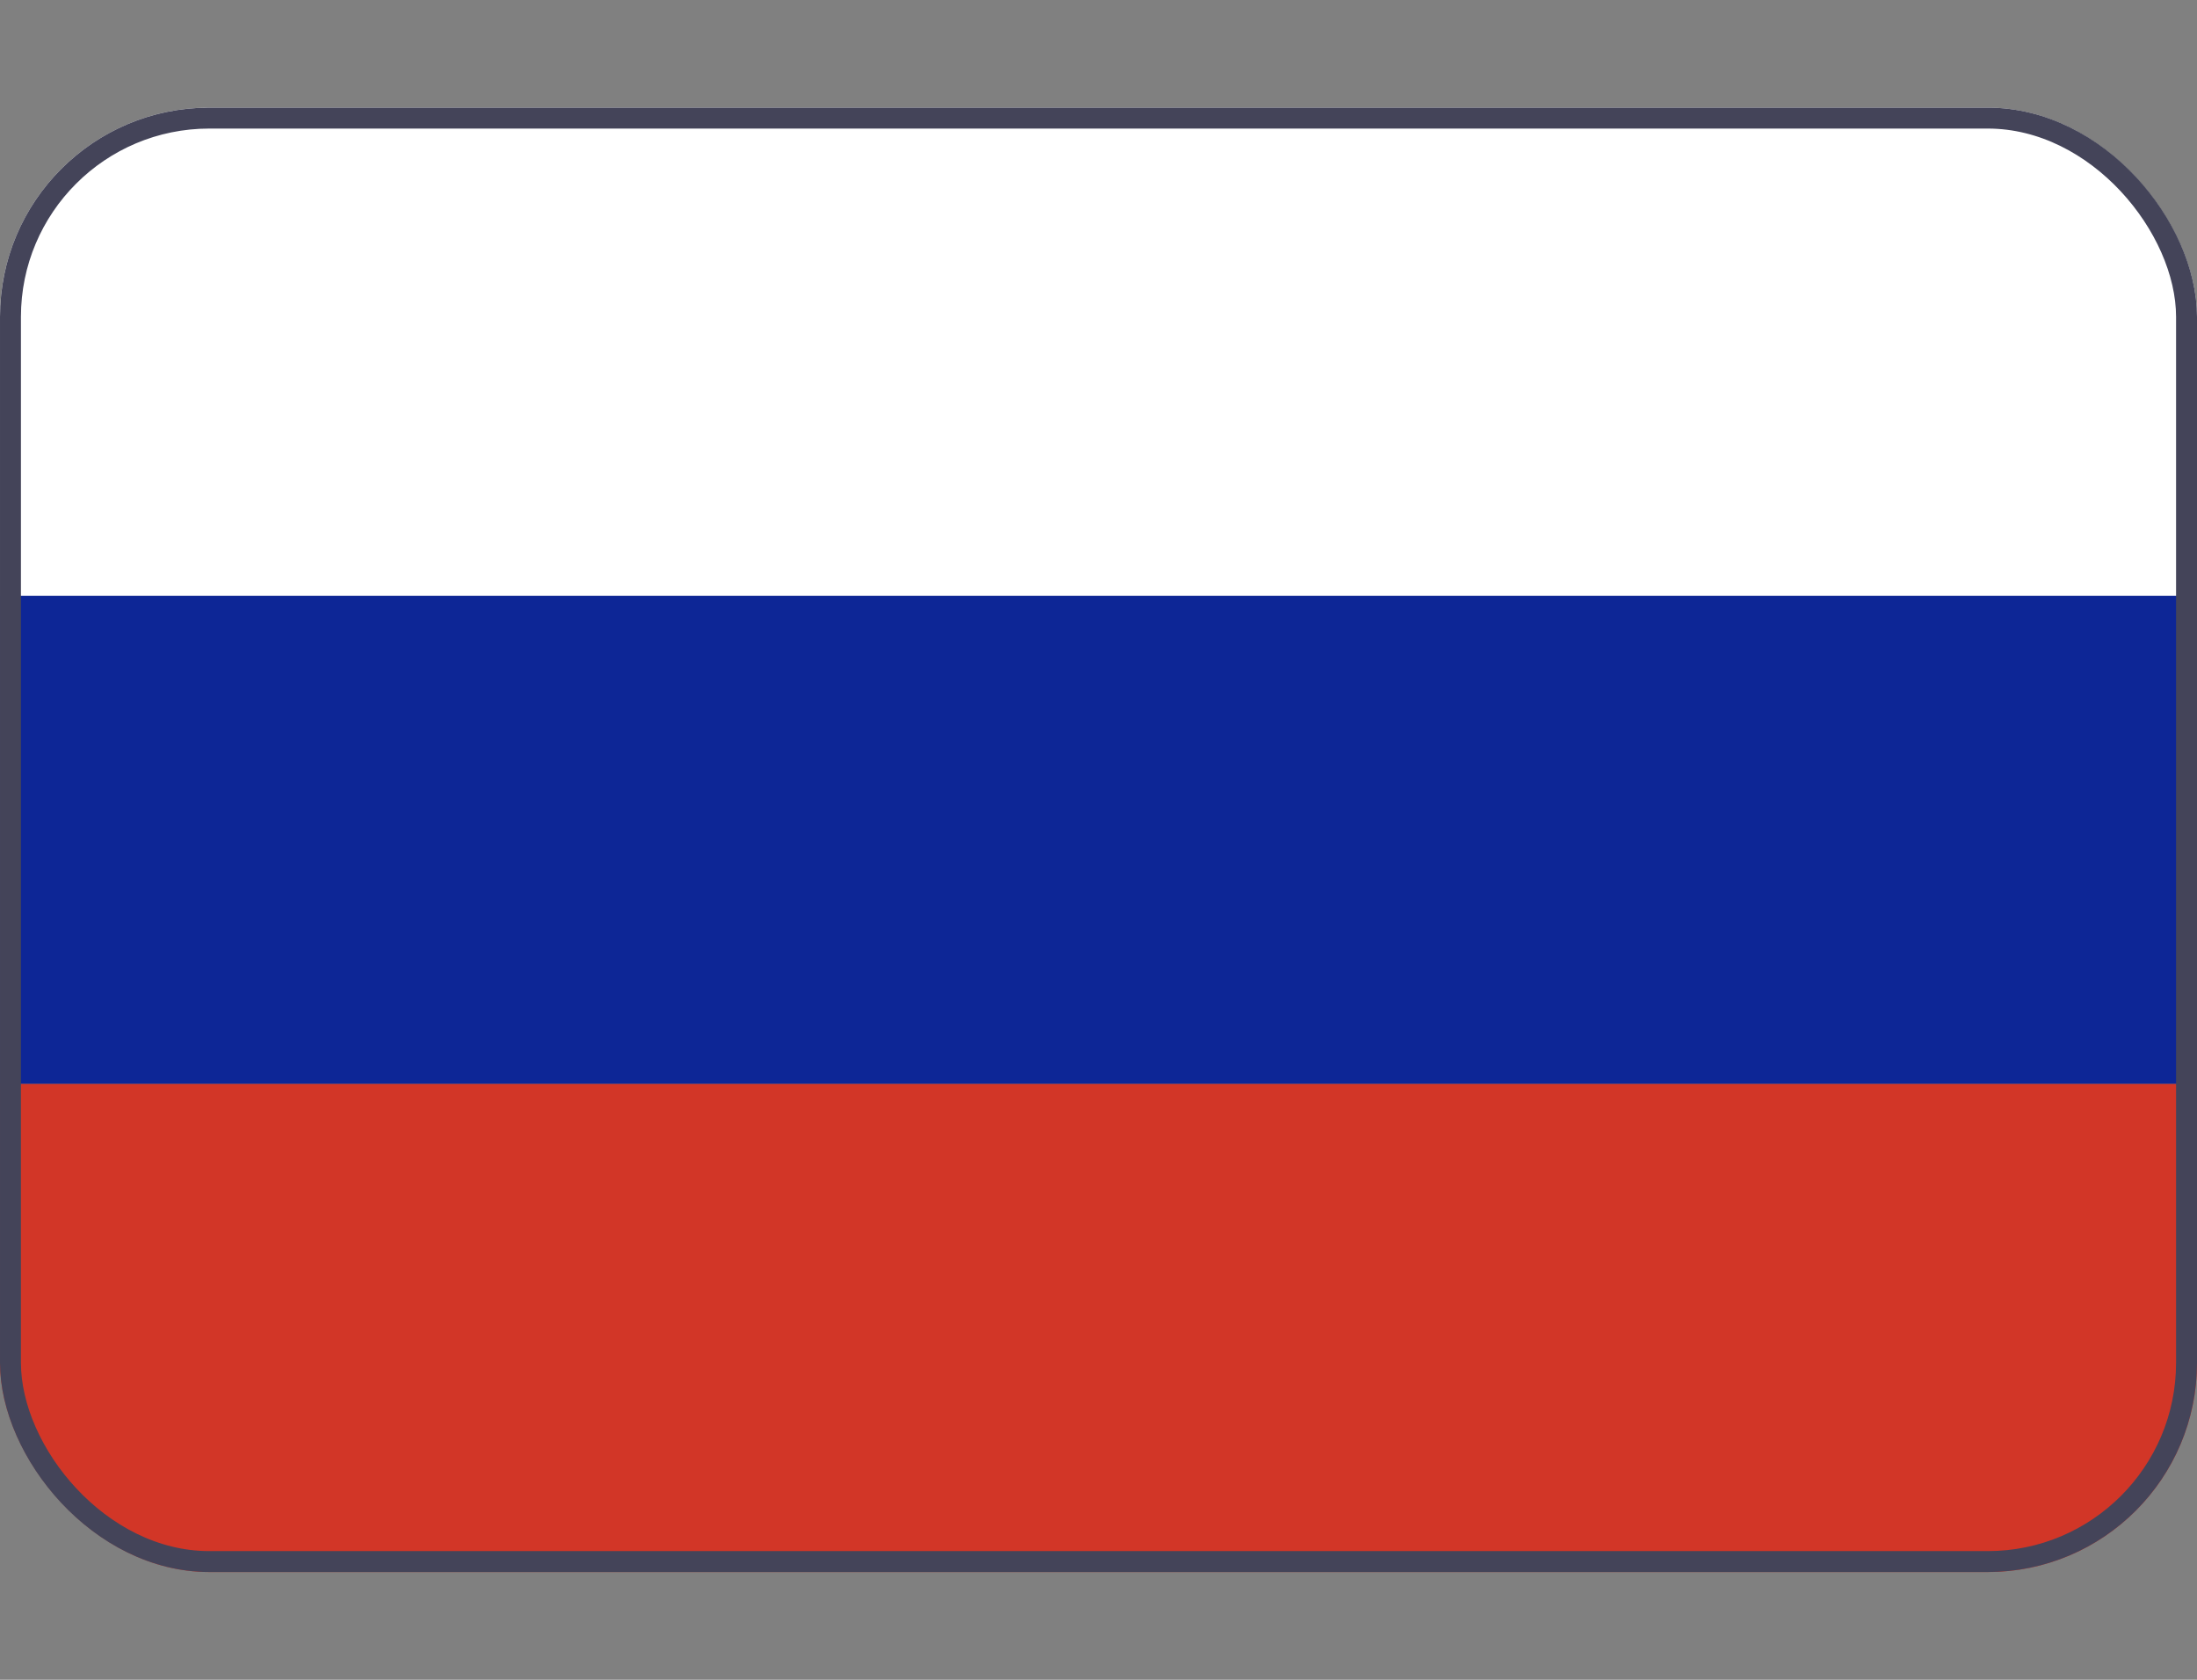
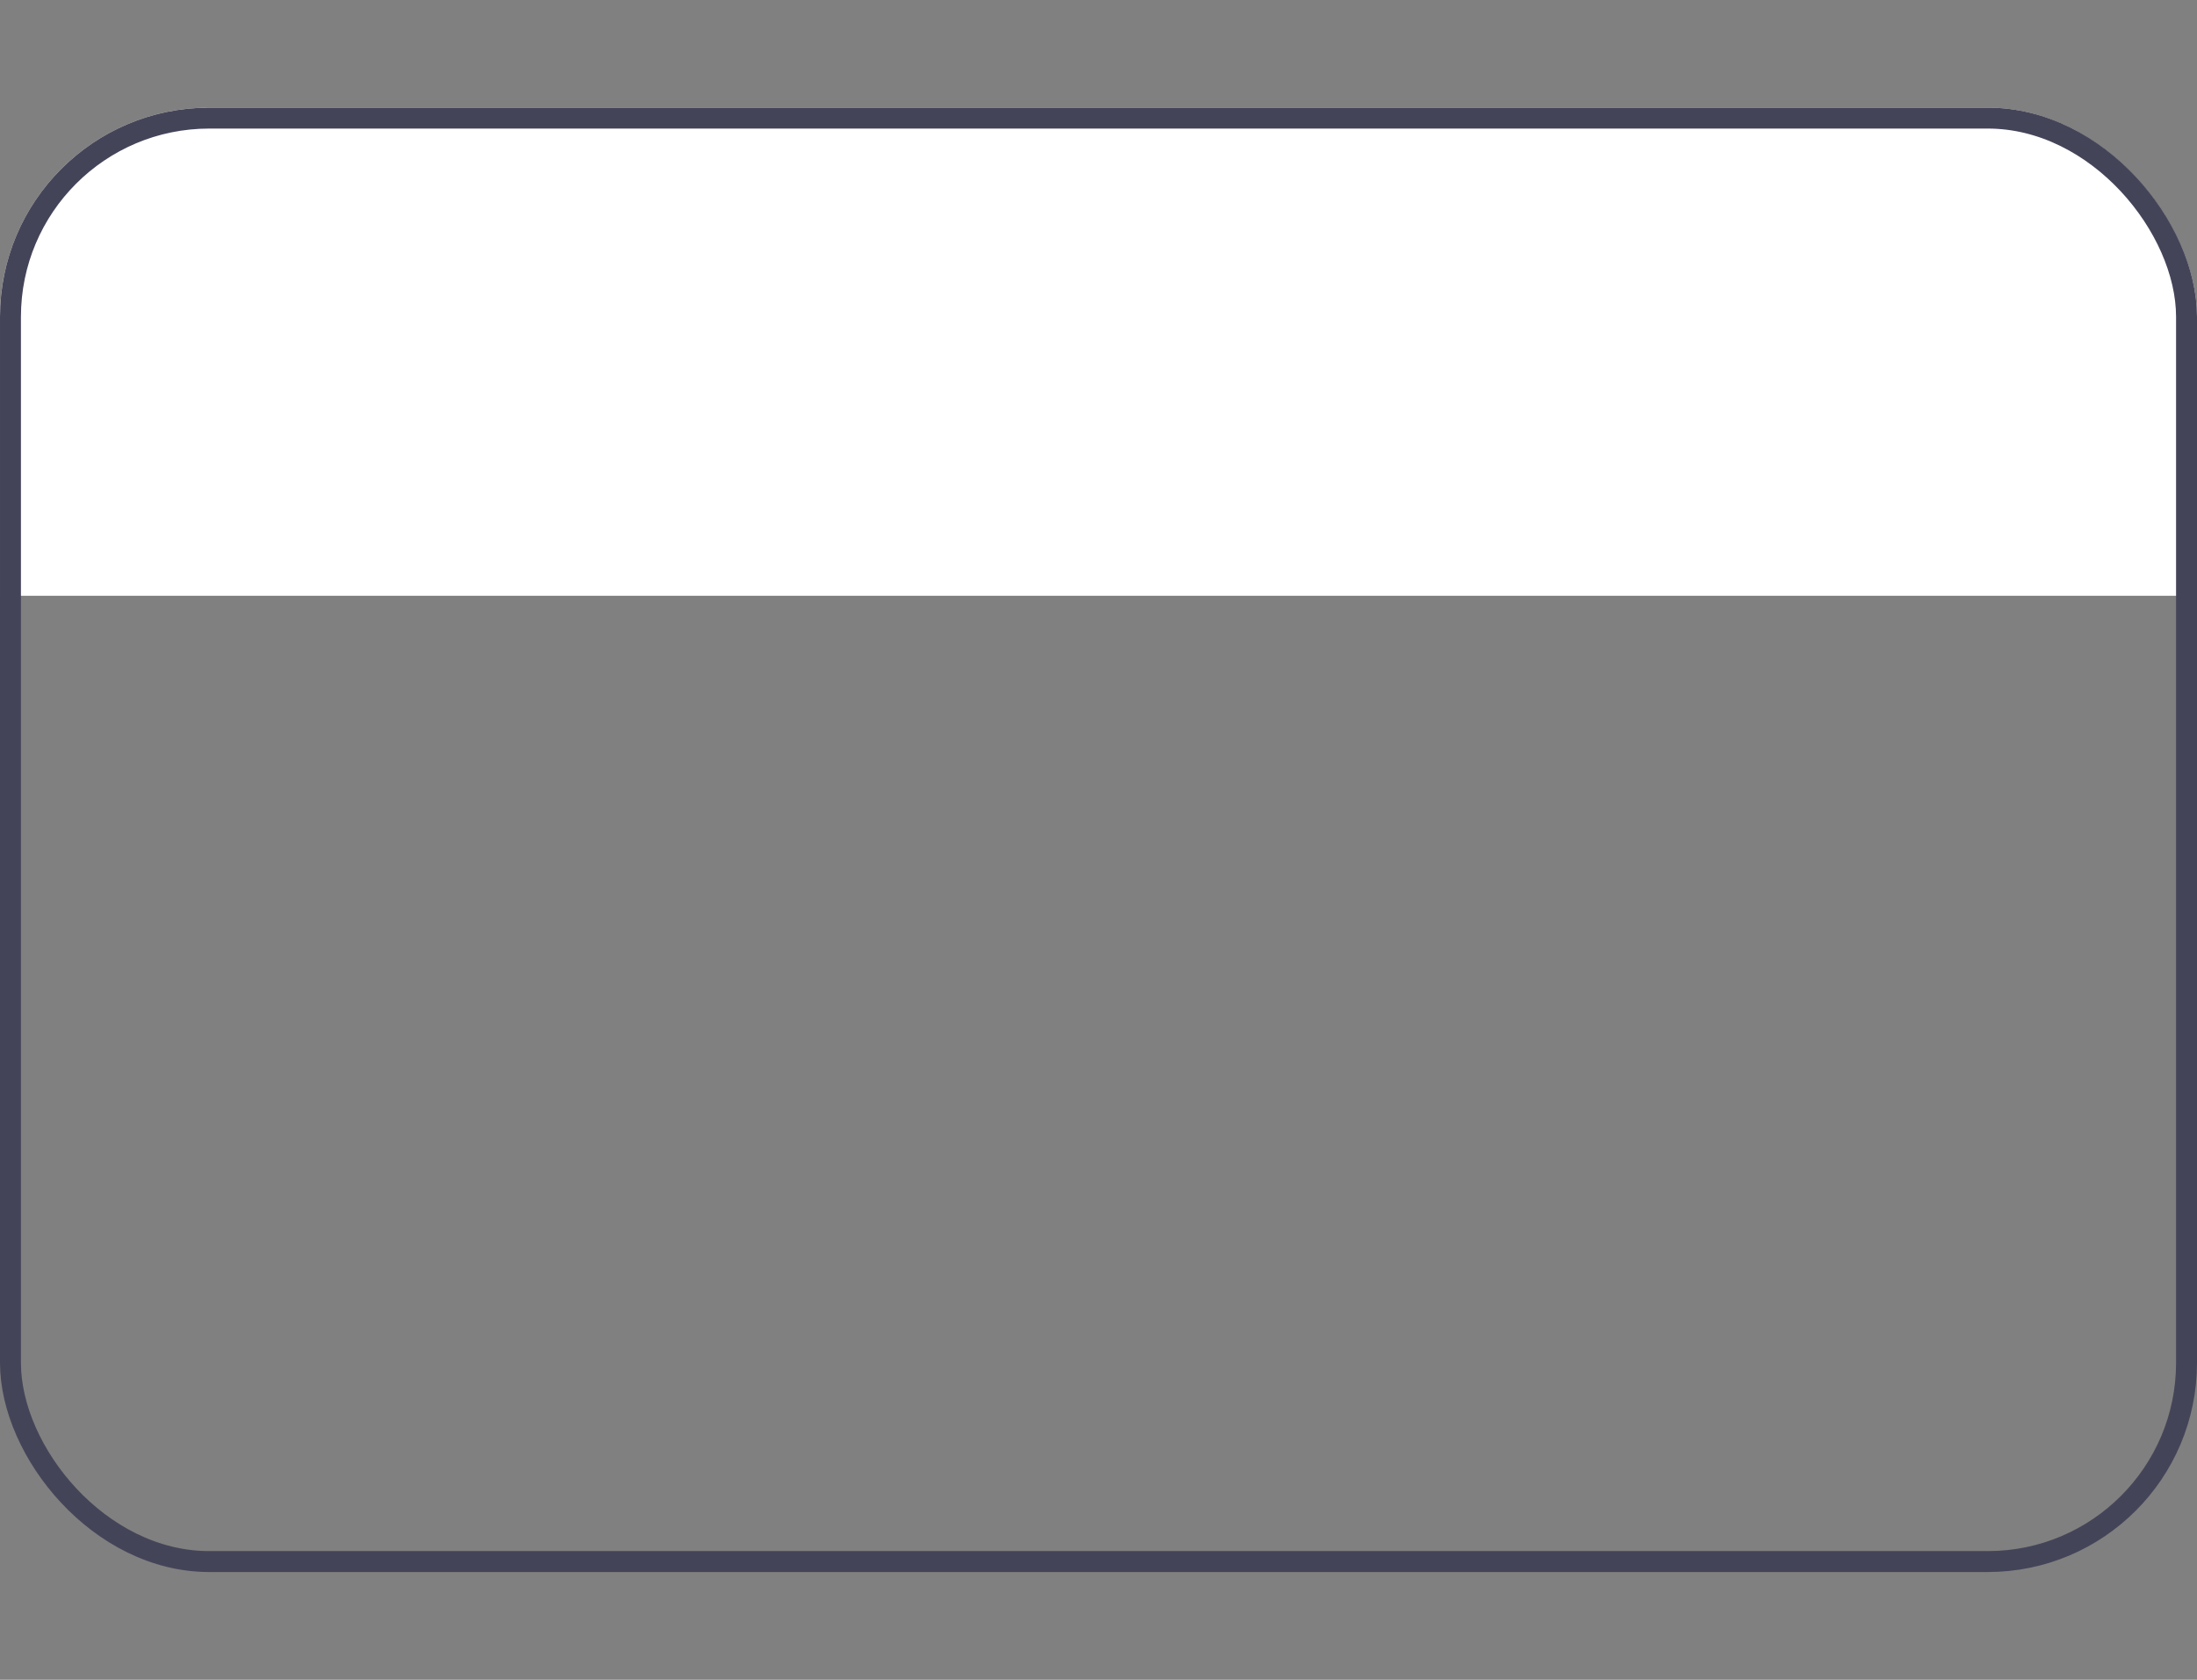
<svg xmlns="http://www.w3.org/2000/svg" width="17" height="13" viewBox="0 0 17 13" fill="none">
  <rect x="0" y="0" width="17" height="13" fill="#808080" stroke="none" />
  <g clip-path="url(#clip0_1049_16298)">
    <path d="M0 0.833H20.238V4.611H0V0.833Z" fill="white" />
-     <path d="M0 4.611H20.238V8.389H0V4.611Z" fill="#0D2696" />
-     <path d="M0 8.389H20.238V12.167H0V8.389Z" fill="#D23627" />
  </g>
  <rect x="0.081" y="0.914" width="16.838" height="11.171" rx="1.538" stroke="#444459" stroke-width="0.162" />
  <defs>
    <clipPath id="clip0_1049_16298">
      <rect y="0.833" width="17" height="11.333" rx="1.619" fill="white" />
    </clipPath>
  </defs>
</svg>